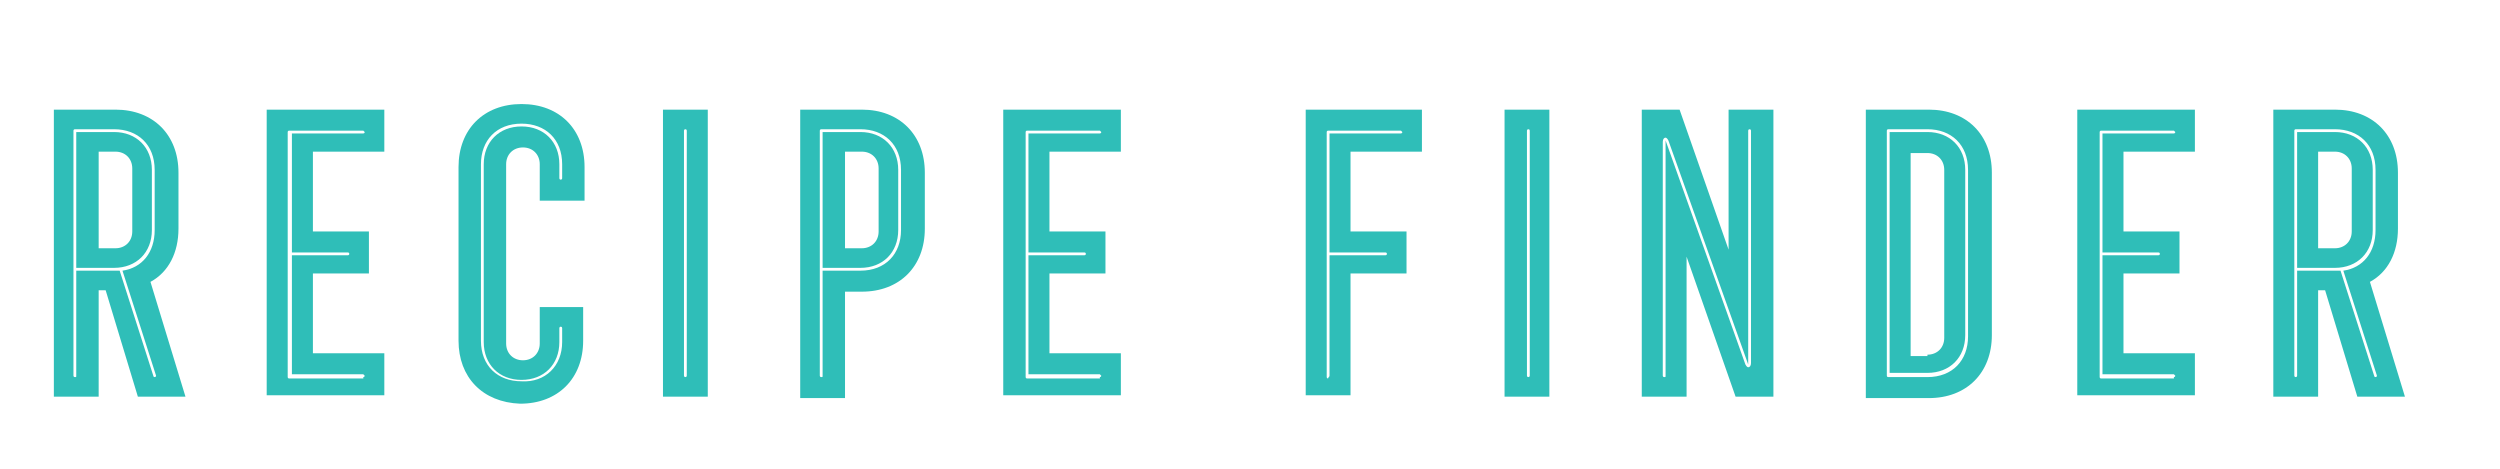
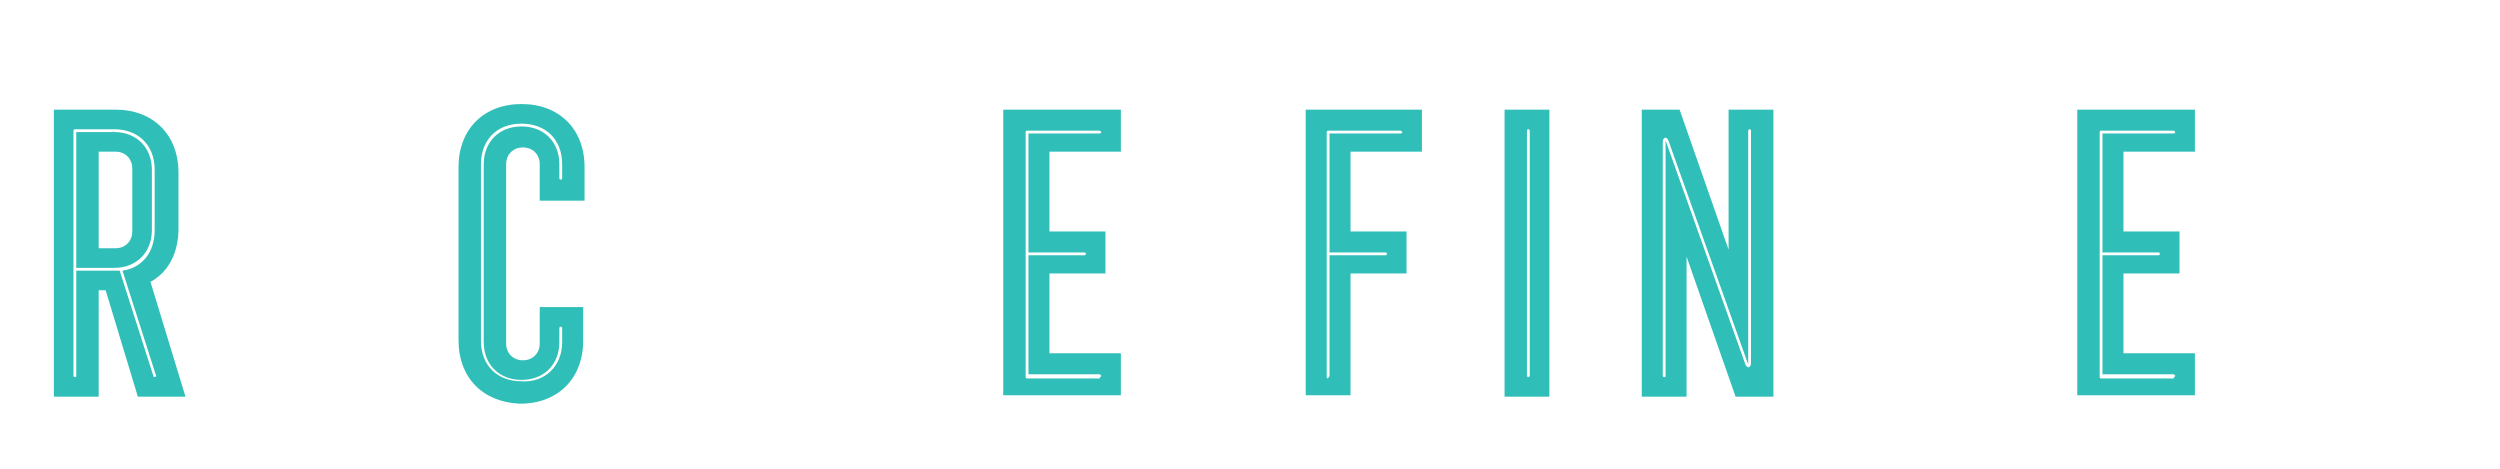
<svg xmlns="http://www.w3.org/2000/svg" width="217.7px" height="40.8px" viewBox="0 0 218 41" version="1.1" xml:space="preserve" style="fill-rule:evenodd;clip-rule:evenodd;stroke-linejoin:round;stroke-miterlimit:2;">
  <g>
    <g>
      <path d="M4.206,9.594l5.514,-0c3.309,-0 5.514,2.205 5.514,5.514l0,4.901c0,2.083 -0.858,3.799 -2.451,4.657l3.064,10.048l-4.166,-0l-2.819,-9.313l-0.612,-0l-0,9.313l-3.921,-0l-0,-25.12l-0.123,-0Zm2.083,23.282l0,-9.191l3.799,0l2.941,9.191c-0,0.122 0.122,0.122 0.122,0.122c0.123,0 0.123,-0.122 0.123,-0.122l-2.941,-9.191c1.715,-0.245 2.818,-1.593 2.818,-3.553l0,-5.269c0,-2.206 -1.47,-3.554 -3.553,-3.554l-3.431,0c-0.123,0 -0.123,0.123 -0.123,0.123l0,21.444c0,0.122 0.123,0.122 0.123,0.122c0.122,0 0.122,0 0.122,-0.122Zm0,-21.322l3.309,0c1.96,0 3.308,1.348 3.308,3.309l0,5.269c0,1.96 -1.348,3.308 -3.308,3.308l-3.309,0l0,-11.886Zm3.431,10.171c0.858,-0 1.471,-0.613 1.471,-1.471l-0,-5.514c-0,-0.857 -0.613,-1.47 -1.471,-1.47l-1.47,-0l-0,8.455l1.47,-0Z" style="fill:#2fbeb8;fill-rule:nonzero;" />
-       <path d="M22.954,9.594l10.293,-0l-0,3.676l-6.249,-0l-0,6.984l4.901,0l-0,3.676l-4.901,0l-0,6.985l6.249,-0l-0,3.676l-10.293,0l-0,-24.997Zm8.455,23.404c0.122,0 0.122,-0.122 0.122,-0.122l-0.122,-0.123l-6.249,-0l-0,-10.415l4.901,-0c0.122,-0 0.122,-0.123 0.122,-0.123c0,-0.123 -0.122,-0.123 -0.122,-0.123l-4.901,0l-0,-10.415l6.249,-0c0.122,-0 0.122,-0.123 0.122,-0.123l-0.122,-0.122l-6.495,-0c-0.122,-0 -0.122,0.122 -0.122,0.122l-0,21.444c-0,0.123 0.122,0.123 0.122,0.123l6.495,-0l-0,-0.123Z" style="fill:#2fbeb8;fill-rule:nonzero;" />
      <path d="M39.741,29.812l0,-15.194c0,-3.309 2.206,-5.514 5.514,-5.514c3.309,-0 5.514,2.205 5.514,5.514l0,2.941l-3.921,-0l0,-3.186c0,-0.858 -0.612,-1.471 -1.47,-1.471c-0.858,0 -1.471,0.613 -1.471,1.471l0,15.684c0,0.858 0.613,1.471 1.471,1.471c0.858,-0 1.47,-0.613 1.47,-1.471l0,-3.186l3.799,0l-0,2.941c-0,3.309 -2.206,5.514 -5.514,5.514c-3.309,-0.122 -5.392,-2.328 -5.392,-5.514Zm9.068,0.123l-0,-1.226c-0,-0.122 -0.123,-0.122 -0.123,-0.122c-0.122,-0 -0.122,0.122 -0.122,0.122l-0,1.226c-0,1.96 -1.348,3.308 -3.309,3.308c-1.96,0 -3.308,-1.348 -3.308,-3.308l-0,-15.562c-0,-1.961 1.348,-3.309 3.308,-3.309c1.961,0 3.309,1.348 3.309,3.309l-0,1.225c-0,0.123 0.122,0.123 0.122,0.123c0.123,-0 0.123,-0.123 0.123,-0.123l-0,-1.225c-0,-2.206 -1.471,-3.554 -3.554,-3.554c-2.205,0 -3.553,1.471 -3.553,3.554l-0,15.439c-0,2.206 1.47,3.554 3.553,3.554c2.083,0.122 3.554,-1.348 3.554,-3.431Z" style="fill:#2fbeb8;fill-rule:nonzero;" />
-       <path d="M57.631,9.594l3.921,-0l0,25.12l-3.921,-0l0,-25.12Zm2.083,23.282l0,-21.444c0,-0.123 -0.122,-0.123 -0.122,-0.123c-0.123,0 -0.123,0.123 -0.123,0.123l0,21.444c0,0.122 0.123,0.122 0.123,0.122c-0,0 0.122,0 0.122,-0.122Z" style="fill:#2fbeb8;fill-rule:nonzero;" />
-       <path d="M69.517,9.594l5.514,-0c3.309,-0 5.514,2.205 5.514,5.514l0,4.901c0,3.309 -2.205,5.514 -5.514,5.514l-1.47,0l-0,9.313l-3.921,0l-0,-25.242l-0.123,-0Zm2.083,23.282l0,-9.191l3.309,0c2.205,0 3.553,-1.47 3.553,-3.553l0,-5.269c0,-2.206 -1.47,-3.554 -3.553,-3.554l-3.431,0c-0.123,0 -0.123,0.123 -0.123,0.123l0,21.444c0,0.122 0.123,0.122 0.123,0.122c0.122,0 0.122,0 0.122,-0.122Zm0,-21.322l3.309,0c1.96,0 3.308,1.348 3.308,3.309l0,5.269c0,1.96 -1.348,3.308 -3.308,3.308l-3.309,0l0,-11.886Zm3.431,10.171c0.858,-0 1.471,-0.613 1.471,-1.471l-0,-5.514c-0,-0.857 -0.613,-1.47 -1.471,-1.47l-1.47,-0l-0,8.455l1.47,-0Z" style="fill:#2fbeb8;fill-rule:nonzero;" />
      <path d="M87.407,9.594l10.293,-0l0,3.676l-6.249,-0l-0,6.984l4.901,0l0,3.676l-4.901,0l-0,6.985l6.249,-0l0,3.676l-10.293,0l0,-24.997Zm8.455,23.404c0.123,0 0.123,-0.122 0.123,-0.122l-0.123,-0.123l-6.249,-0l-0,-10.415l4.901,-0c0.123,-0 0.123,-0.123 0.123,-0.123c-0,-0.123 -0.123,-0.123 -0.123,-0.123l-4.901,0l-0,-10.415l6.249,-0c0.123,-0 0.123,-0.123 0.123,-0.123l-0.123,-0.122l-6.372,-0c-0.122,-0 -0.122,0.122 -0.122,0.122l-0,21.444c-0,0.123 0.122,0.123 0.122,0.123l6.372,-0l0,-0.123Z" style="fill:#2fbeb8;fill-rule:nonzero;" />
      <path d="M113.752,9.594l10.293,-0l0,3.676l-6.249,-0l-0,6.984l4.901,0l0,3.676l-4.901,0l-0,10.661l-3.921,0l-0,-24.997l-0.123,-0Zm2.206,23.282l-0,-10.538l4.901,-0c0.123,-0 0.123,-0.123 0.123,-0.123c-0,-0.123 -0.123,-0.123 -0.123,-0.123l-4.901,0l-0,-10.415l6.249,-0c0.123,-0 0.123,-0.123 0.123,-0.123l-0.123,-0.122l-6.372,-0c-0.122,-0 -0.122,0.122 -0.122,0.122l-0,21.444c-0,0.123 0.122,0.123 0.122,0.123c0,-0.123 0.123,-0.123 0.123,-0.245Zm15.317,-23.282l3.921,-0l-0,25.12l-3.921,-0l-0,-25.12Zm2.205,23.282l0,-21.444c0,-0.123 -0.122,-0.123 -0.122,-0.123c-0.123,0 -0.123,0.123 -0.123,0.123l0,21.444c0,0.122 0.123,0.122 0.123,0.122c-0,0 0.122,0 0.122,-0.122Z" style="fill:#2fbeb8;fill-rule:nonzero;" />
      <path d="M143.283,9.594l3.309,-0l4.288,12.253l0,-12.253l3.922,-0l-0,25.12l-3.309,-0l-4.289,-12.254l0,12.254l-3.921,-0l0,-25.12Zm2.083,23.282l0,-20.586l6.985,19.605c0.122,0.245 0.245,0.245 0.245,0.245c0.122,0 0.245,-0.122 0.245,-0.367l-0,-20.341c-0,-0.123 -0.123,-0.123 -0.123,-0.123c-0.122,0 -0.122,0.123 -0.122,0.123l-0,20.463l-6.985,-19.605c-0.122,-0.245 -0.245,-0.245 -0.245,-0.245c-0.122,-0 -0.245,0.122 -0.245,0.367l0,20.464c0,0.122 0.123,0.122 0.123,0.122c0.122,0 0.122,0 0.122,-0.122Z" style="fill:#2fbeb8;fill-rule:nonzero;" />
-       <path d="M162.889,9.594l5.514,-0c3.308,-0 5.514,2.205 5.514,5.514l0,14.214c0,3.308 -2.206,5.514 -5.514,5.514l-5.514,0l-0,-25.242Zm5.391,23.404c2.206,0 3.554,-1.47 3.554,-3.553l-0,-14.582c-0,-2.206 -1.471,-3.554 -3.554,-3.554l-3.431,0c-0.122,0 -0.122,0.123 -0.122,0.123l-0,21.444c-0,0.122 0.122,0.122 0.122,0.122l3.431,0Zm-3.308,-21.444l3.308,0c1.961,0 3.309,1.348 3.309,3.309l-0,14.459c-0,1.961 -1.348,3.308 -3.309,3.308l-3.308,0l-0,-21.076Zm3.308,19.483c0.858,0 1.471,-0.612 1.471,-1.47l-0,-14.704c-0,-0.858 -0.613,-1.471 -1.471,-1.471l-1.47,0l-0,17.768l1.47,0l0,-0.123Z" style="fill:#2fbeb8;fill-rule:nonzero;" />
      <path d="M181.392,9.594l10.293,-0l-0,3.676l-6.25,-0l0,6.984l4.902,0l-0,3.676l-4.902,0l0,6.985l6.25,-0l-0,3.676l-10.293,0l-0,-24.997Zm8.455,23.404c0.122,0 0.122,-0.122 0.122,-0.122l-0.122,-0.123l-6.25,-0l0,-10.415l4.902,-0c0.122,-0 0.122,-0.123 0.122,-0.123c0,-0.123 -0.122,-0.123 -0.122,-0.123l-4.902,0l0,-10.415l6.25,-0c0.122,-0 0.122,-0.123 0.122,-0.123l-0.122,-0.122l-6.372,-0c-0.123,-0 -0.123,0.122 -0.123,0.122l0,21.444c0,0.123 0.123,0.123 0.123,0.123l6.372,-0l-0,-0.123Z" style="fill:#2fbeb8;fill-rule:nonzero;" />
-       <path d="M198.424,9.594l5.514,-0c3.309,-0 5.514,2.205 5.514,5.514l0,4.901c0,2.083 -0.858,3.799 -2.451,4.657l3.064,10.048l-4.166,-0l-2.819,-9.313l-0.612,-0l-0,9.313l-3.921,-0l-0,-25.12l-0.123,-0Zm2.206,23.282l-0,-9.191l3.798,0l2.941,9.191c0,0.122 0.123,0.122 0.123,0.122c0.122,0 0.122,-0.122 0.122,-0.122l-2.941,-9.191c1.716,-0.245 2.819,-1.593 2.819,-3.553l-0,-5.269c-0,-2.206 -1.471,-3.554 -3.554,-3.554l-3.431,0c-0.122,0 -0.122,0.123 -0.122,0.123l-0,21.444c-0,0.122 0.122,0.122 0.122,0.122c0,0 0.123,0 0.123,-0.122Zm-0,-21.322l3.308,0c1.961,0 3.309,1.348 3.309,3.309l-0,5.269c-0,1.96 -1.348,3.308 -3.309,3.308l-3.308,0l-0,-11.886Zm3.308,10.171c0.858,-0 1.471,-0.613 1.471,-1.471l-0,-5.514c-0,-0.857 -0.613,-1.47 -1.471,-1.47l-1.47,-0l-0,8.455l1.47,-0Z" style="fill:#2fbeb8;fill-rule:nonzero;" />
    </g>
  </g>
</svg>